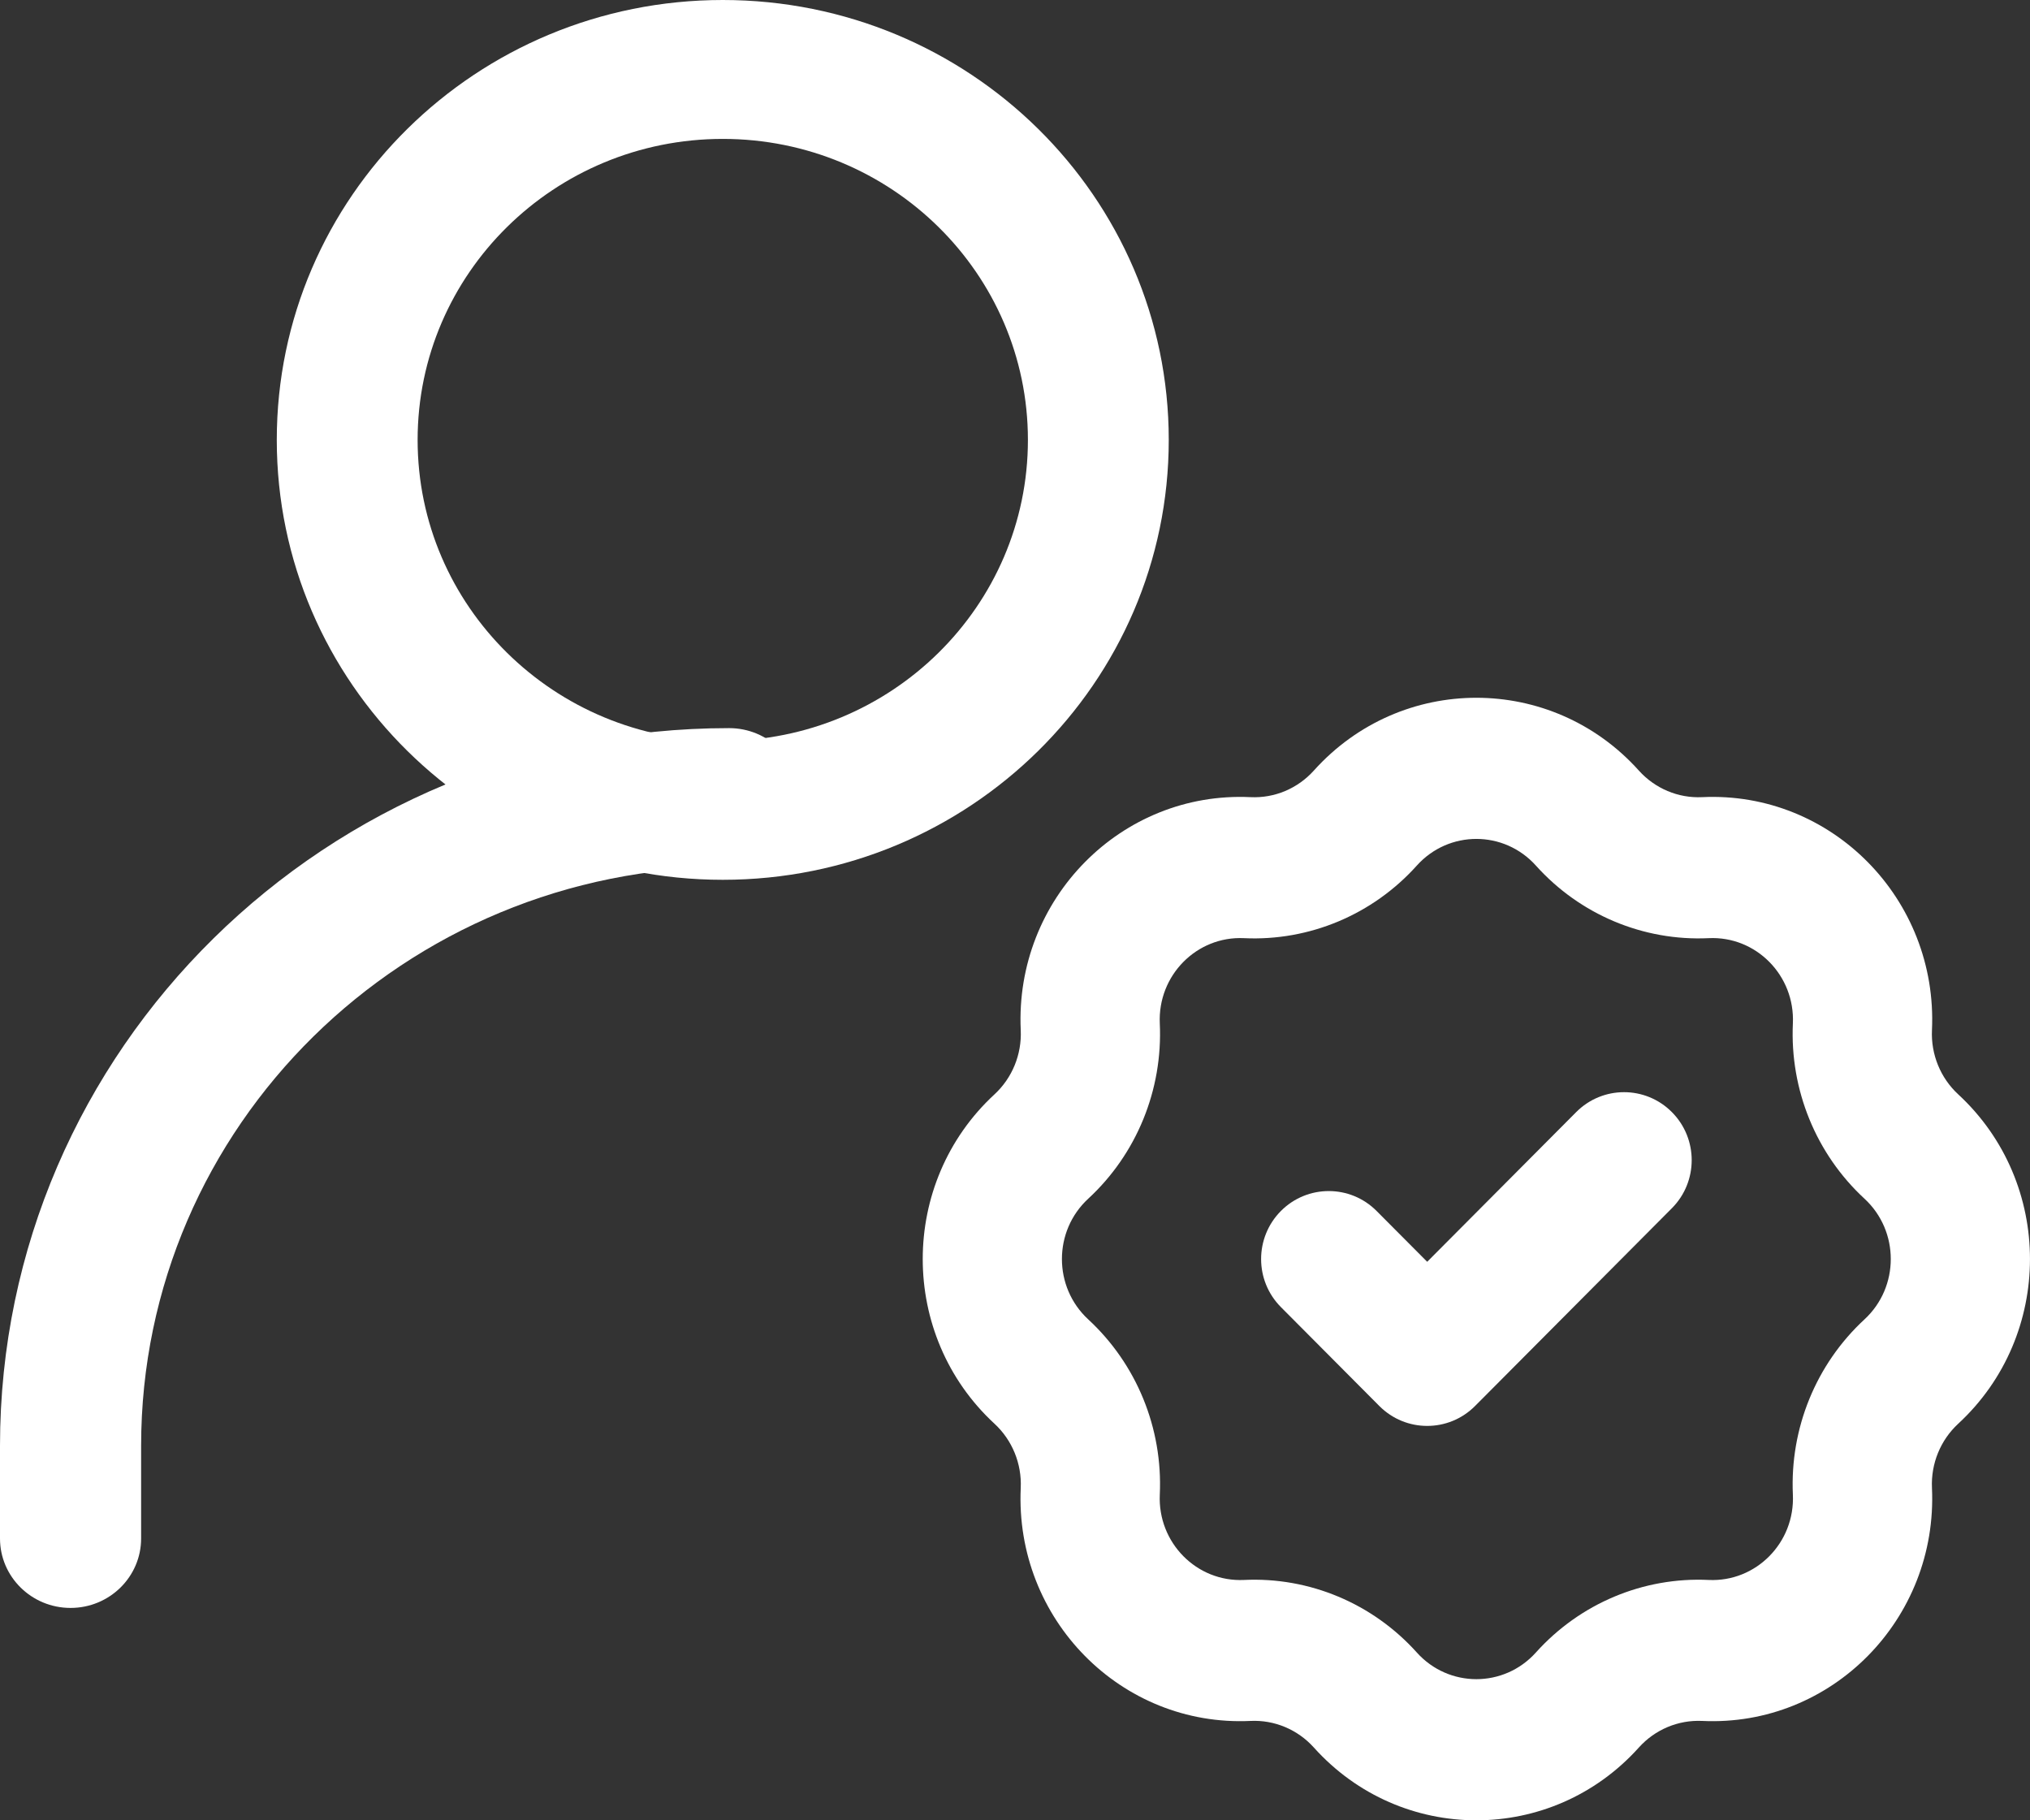
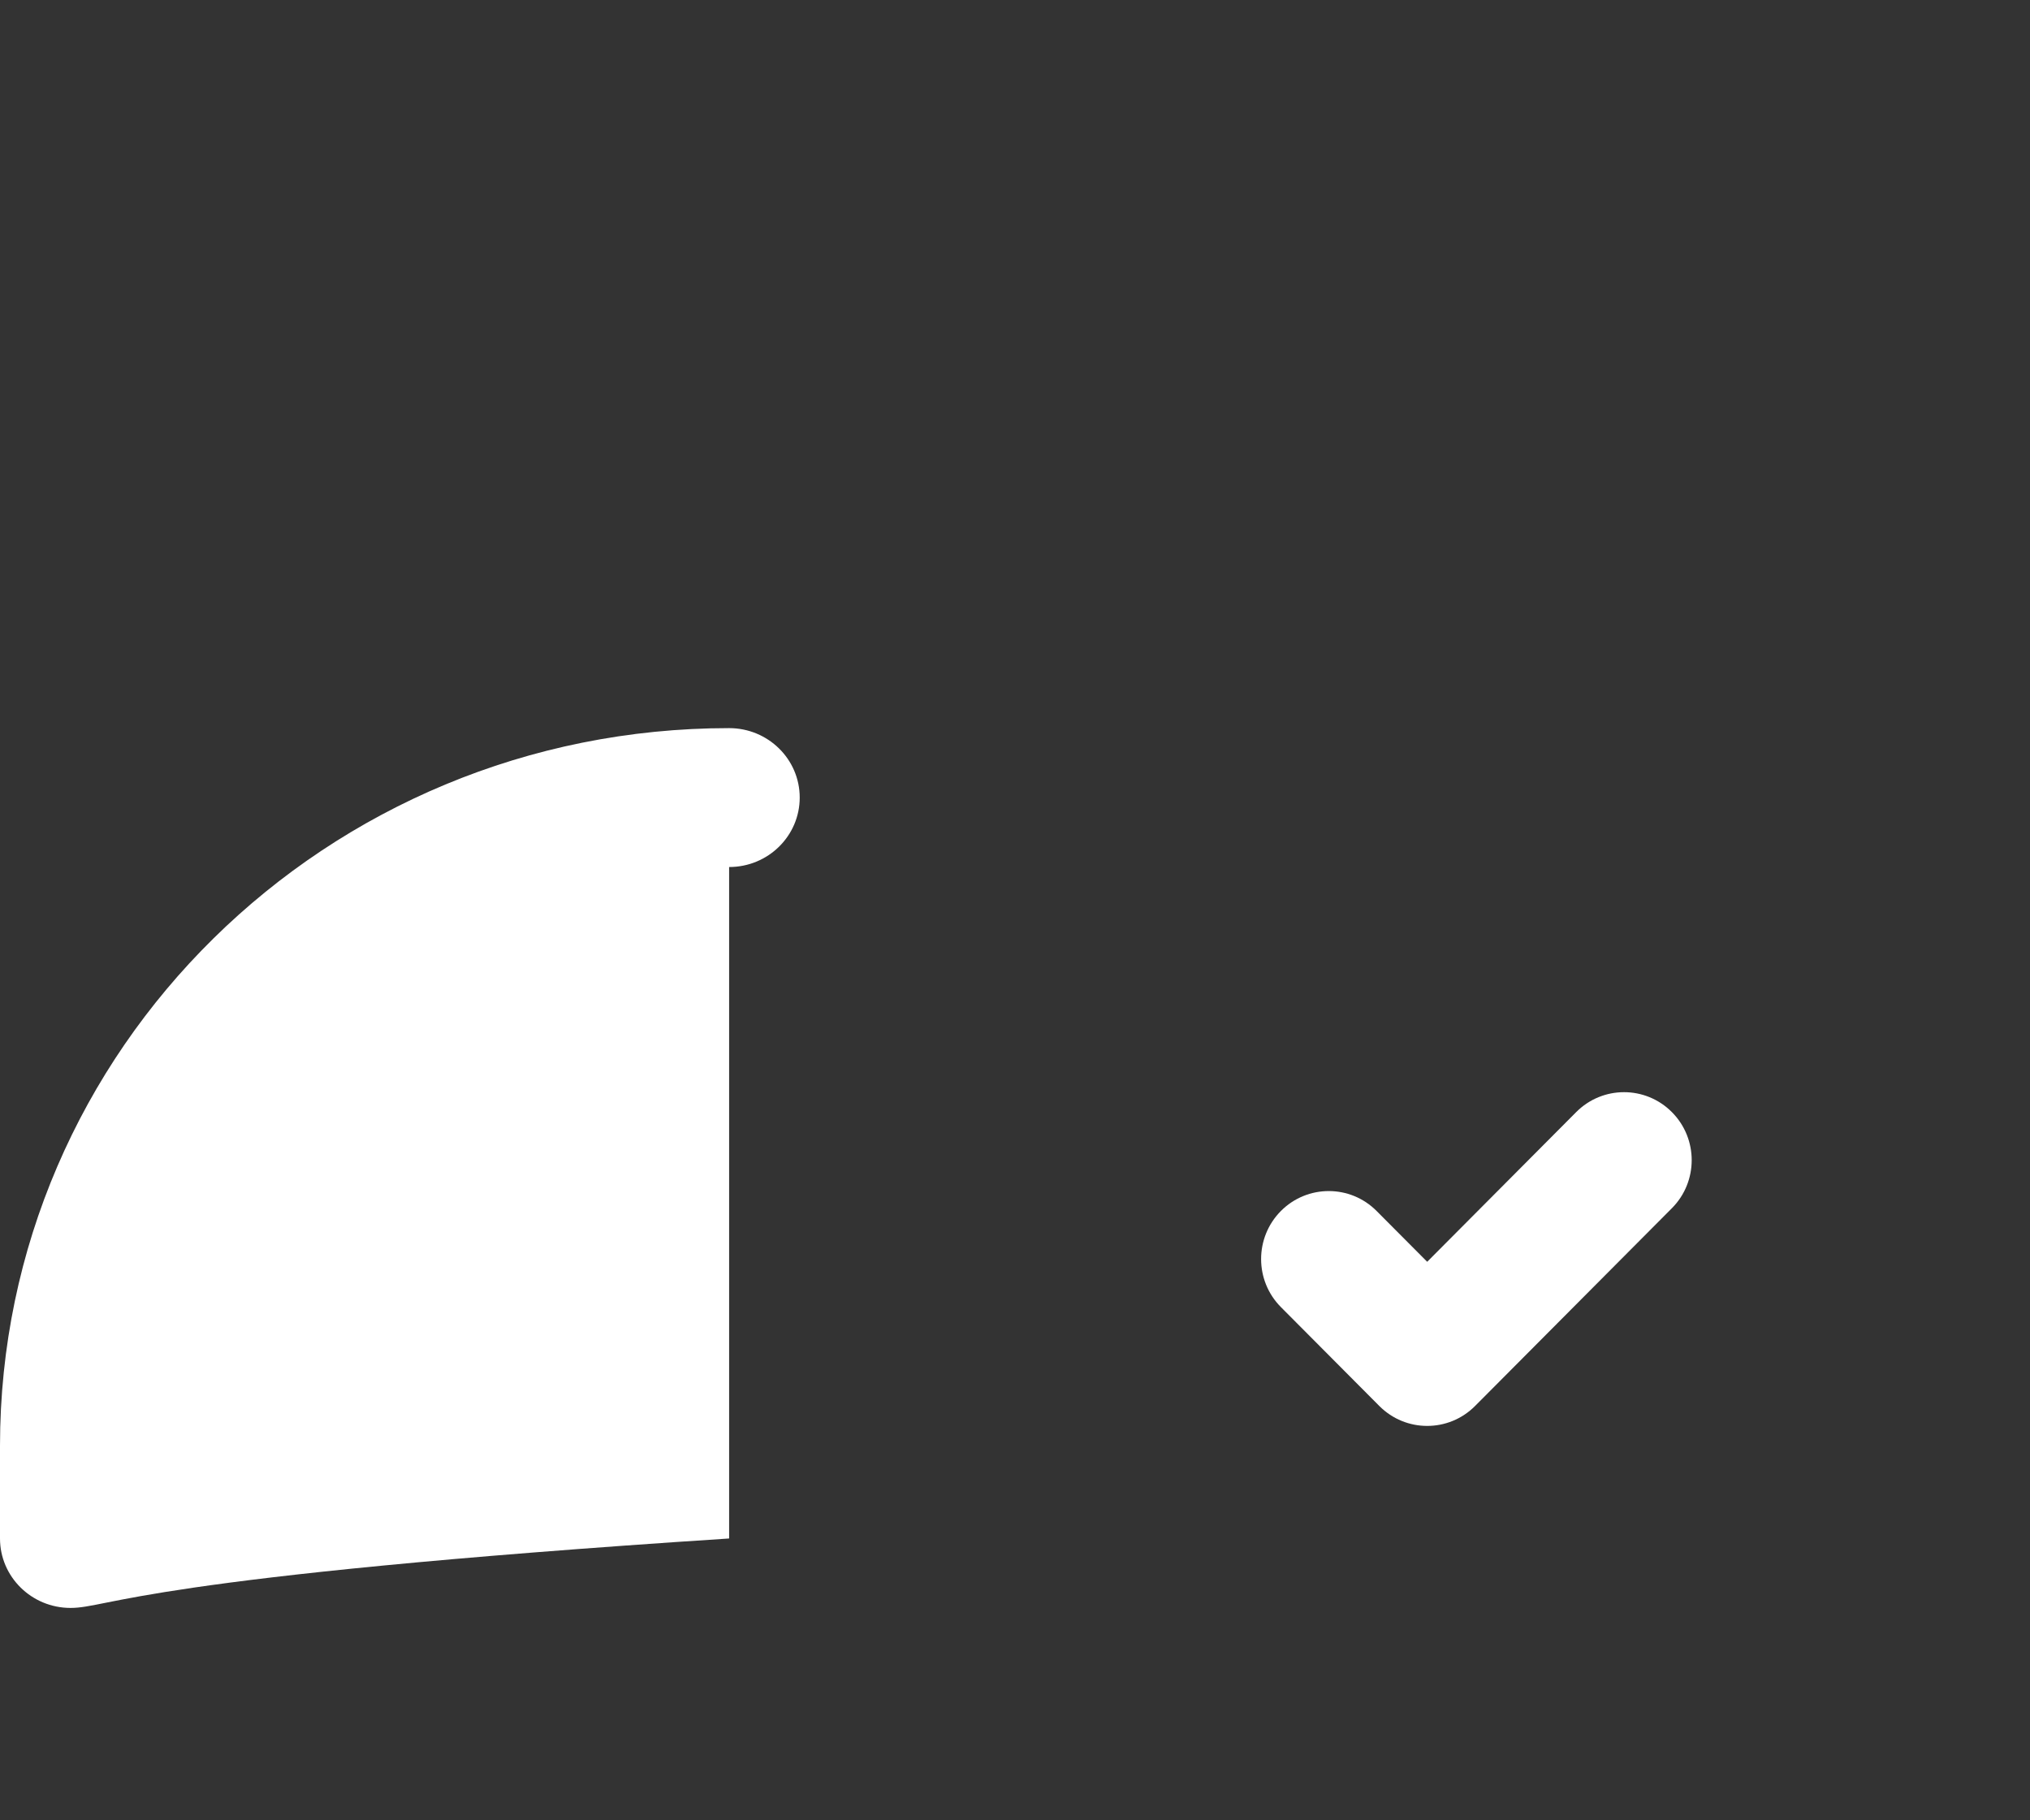
<svg xmlns="http://www.w3.org/2000/svg" width="58" height="52" viewBox="0 0 58 52" fill="none">
  <rect x="0" y="0" width="58" height="52" fill="#333333" stroke="none" />
-   <path fill-rule="evenodd" clip-rule="evenodd" d="M20.832 24.768C11.554 24.768 4.032 32.171 4.032 41.303V43.949C4.032 45.045 3.129 45.933 2.016 45.933C0.903 45.933 0 45.045 0 43.949V41.303C0 29.98 9.327 20.8 20.832 20.8C21.946 20.8 22.849 21.688 22.849 22.784C22.849 23.88 21.946 24.768 20.832 24.768Z" fill="white" />
-   <path fill-rule="evenodd" clip-rule="evenodd" d="M43.883 24.727C42.97 23.711 41.393 23.711 40.48 24.727C39.221 26.128 37.411 26.888 35.544 26.8C34.19 26.735 33.074 27.866 33.137 29.239C33.225 31.132 32.475 32.966 31.093 34.242C30.09 35.167 30.09 36.766 31.093 37.691C32.475 38.968 33.225 40.801 33.137 42.695M43.883 24.727C45.142 26.128 46.951 26.888 48.819 26.8C50.173 26.735 51.289 27.866 51.225 29.239C51.138 31.132 51.888 32.966 53.27 34.242C54.273 35.167 54.273 36.766 53.27 37.691C51.888 38.968 51.138 40.801 51.225 42.695C51.289 44.067 50.173 45.198 48.819 45.134C46.951 45.045 45.142 45.805 43.883 47.206C42.97 48.222 41.393 48.222 40.48 47.206C39.221 45.805 37.411 45.045 35.544 45.134C34.19 45.198 33.074 44.067 33.137 42.695M45.349 23.374L43.883 24.727L45.349 23.374ZM31.15 42.6L31.151 42.6L31.15 42.6ZM37.539 22.012C40.03 19.24 44.333 19.24 46.824 22.012L46.824 22.012C47.286 22.526 47.949 22.805 48.633 22.772L48.633 22.772C52.328 22.597 55.372 25.682 55.199 29.427C55.167 30.121 55.442 30.793 55.948 31.261L54.66 32.695L55.948 31.261C58.683 33.786 58.683 38.148 55.948 40.672L54.609 39.182L55.948 40.672C55.442 41.14 55.167 41.812 55.199 42.506C55.372 46.252 52.328 49.336 48.633 49.161C47.949 49.129 47.286 49.407 46.824 49.921L45.458 48.66L46.824 49.921C44.333 52.693 40.03 52.693 37.539 49.921L39.009 48.563L37.539 49.921C37.077 49.407 36.414 49.129 35.73 49.161C32.034 49.336 28.991 46.252 29.164 42.506L29.164 42.506C29.196 41.812 28.921 41.14 28.415 40.672L28.415 40.672C25.68 38.148 25.68 33.786 28.415 31.261L28.415 31.261C28.921 30.793 29.196 30.121 29.164 29.427L29.164 29.427C28.991 25.682 32.034 22.597 35.73 22.772L35.73 22.772C36.414 22.805 37.077 22.526 37.539 22.012L37.539 22.012ZM48.726 24.786L48.725 24.752L48.726 24.786Z" fill="white" />
+   <path fill-rule="evenodd" clip-rule="evenodd" d="M20.832 24.768V43.949C4.032 45.045 3.129 45.933 2.016 45.933C0.903 45.933 0 45.045 0 43.949V41.303C0 29.98 9.327 20.8 20.832 20.8C21.946 20.8 22.849 21.688 22.849 22.784C22.849 23.88 21.946 24.768 20.832 24.768Z" fill="white" />
  <path fill-rule="evenodd" clip-rule="evenodd" d="M47.768 31.769C48.523 32.527 48.523 33.757 47.768 34.515L42.144 40.165C41.389 40.923 40.165 40.923 39.41 40.165L36.598 37.34C35.843 36.582 35.843 35.352 36.597 34.594C37.352 33.835 38.577 33.835 39.331 34.593L40.777 36.045L45.034 31.769C45.789 31.01 47.013 31.01 47.768 31.769Z" fill="white" />
-   <path fill-rule="evenodd" clip-rule="evenodd" d="M7.908 12.567C7.908 5.626 13.613 0 20.651 0C27.688 0 33.393 5.626 33.393 12.567C33.393 19.507 27.688 25.133 20.651 25.133C13.613 25.133 7.908 19.507 7.908 12.567ZM20.651 3.968C15.835 3.968 11.932 7.818 11.932 12.567C11.932 17.315 15.835 21.165 20.651 21.165C25.466 21.165 29.369 17.315 29.369 12.567C29.369 7.818 25.466 3.968 20.651 3.968Z" fill="white" />
</svg>